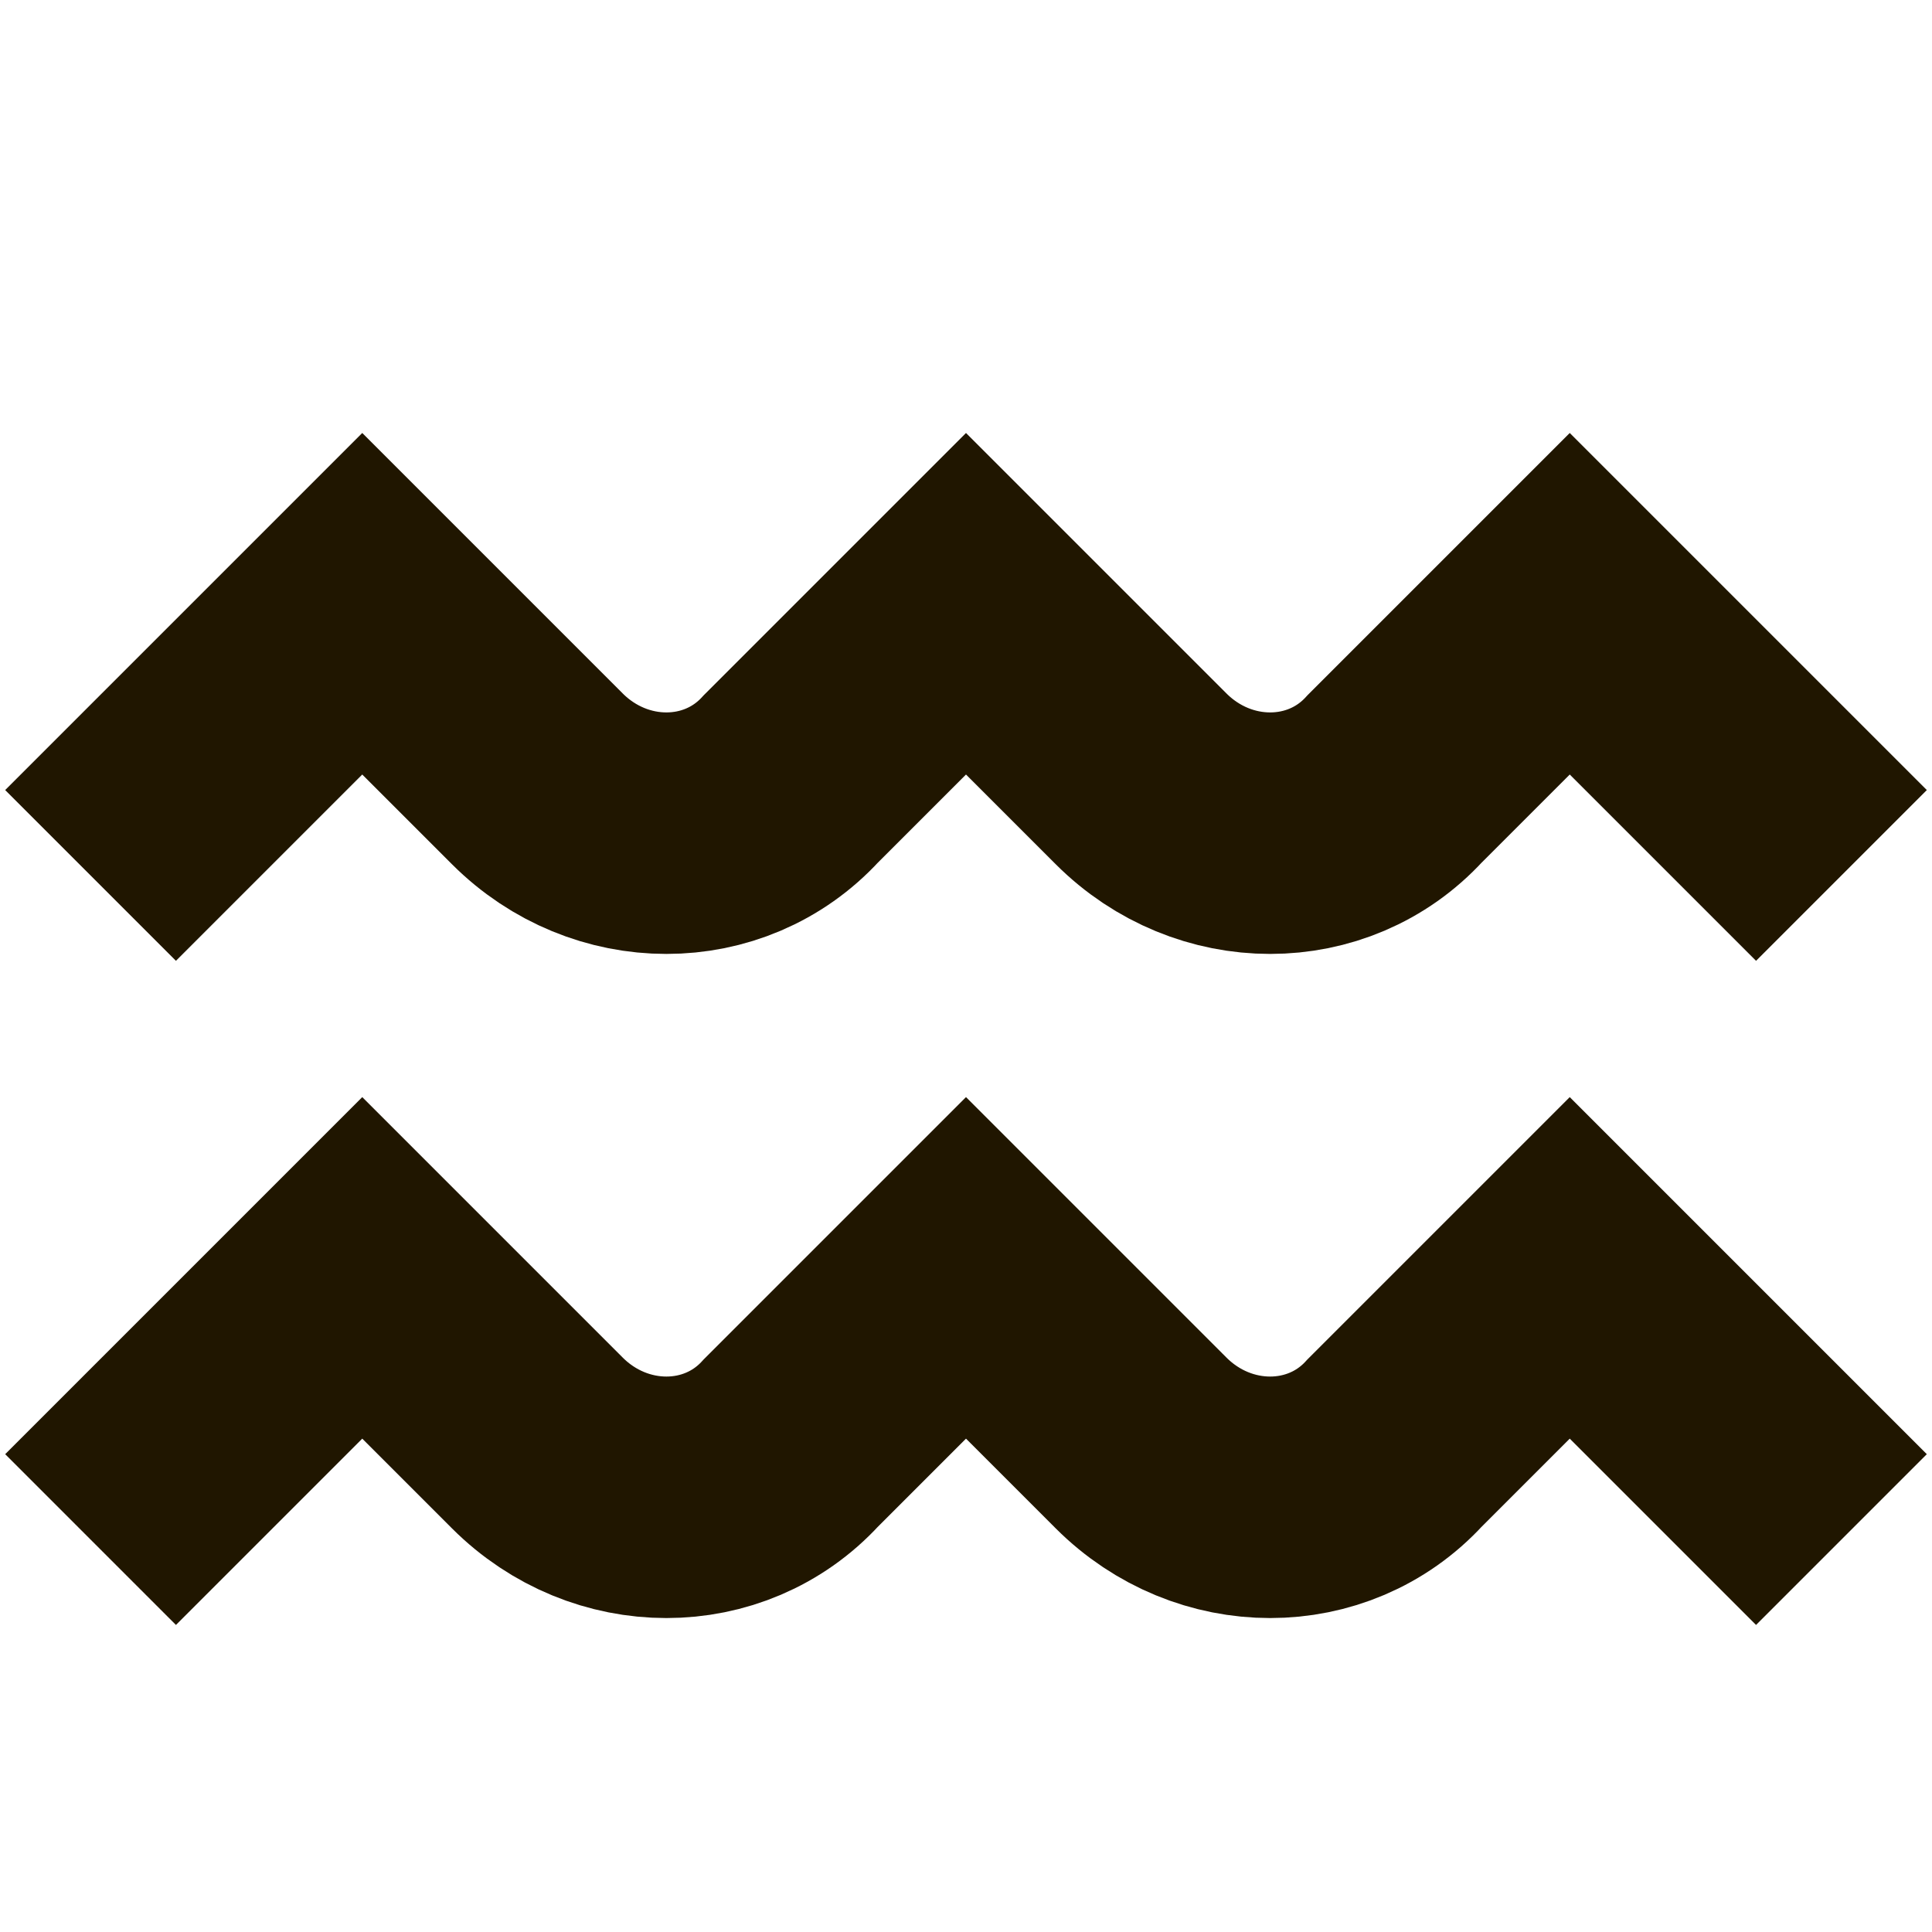
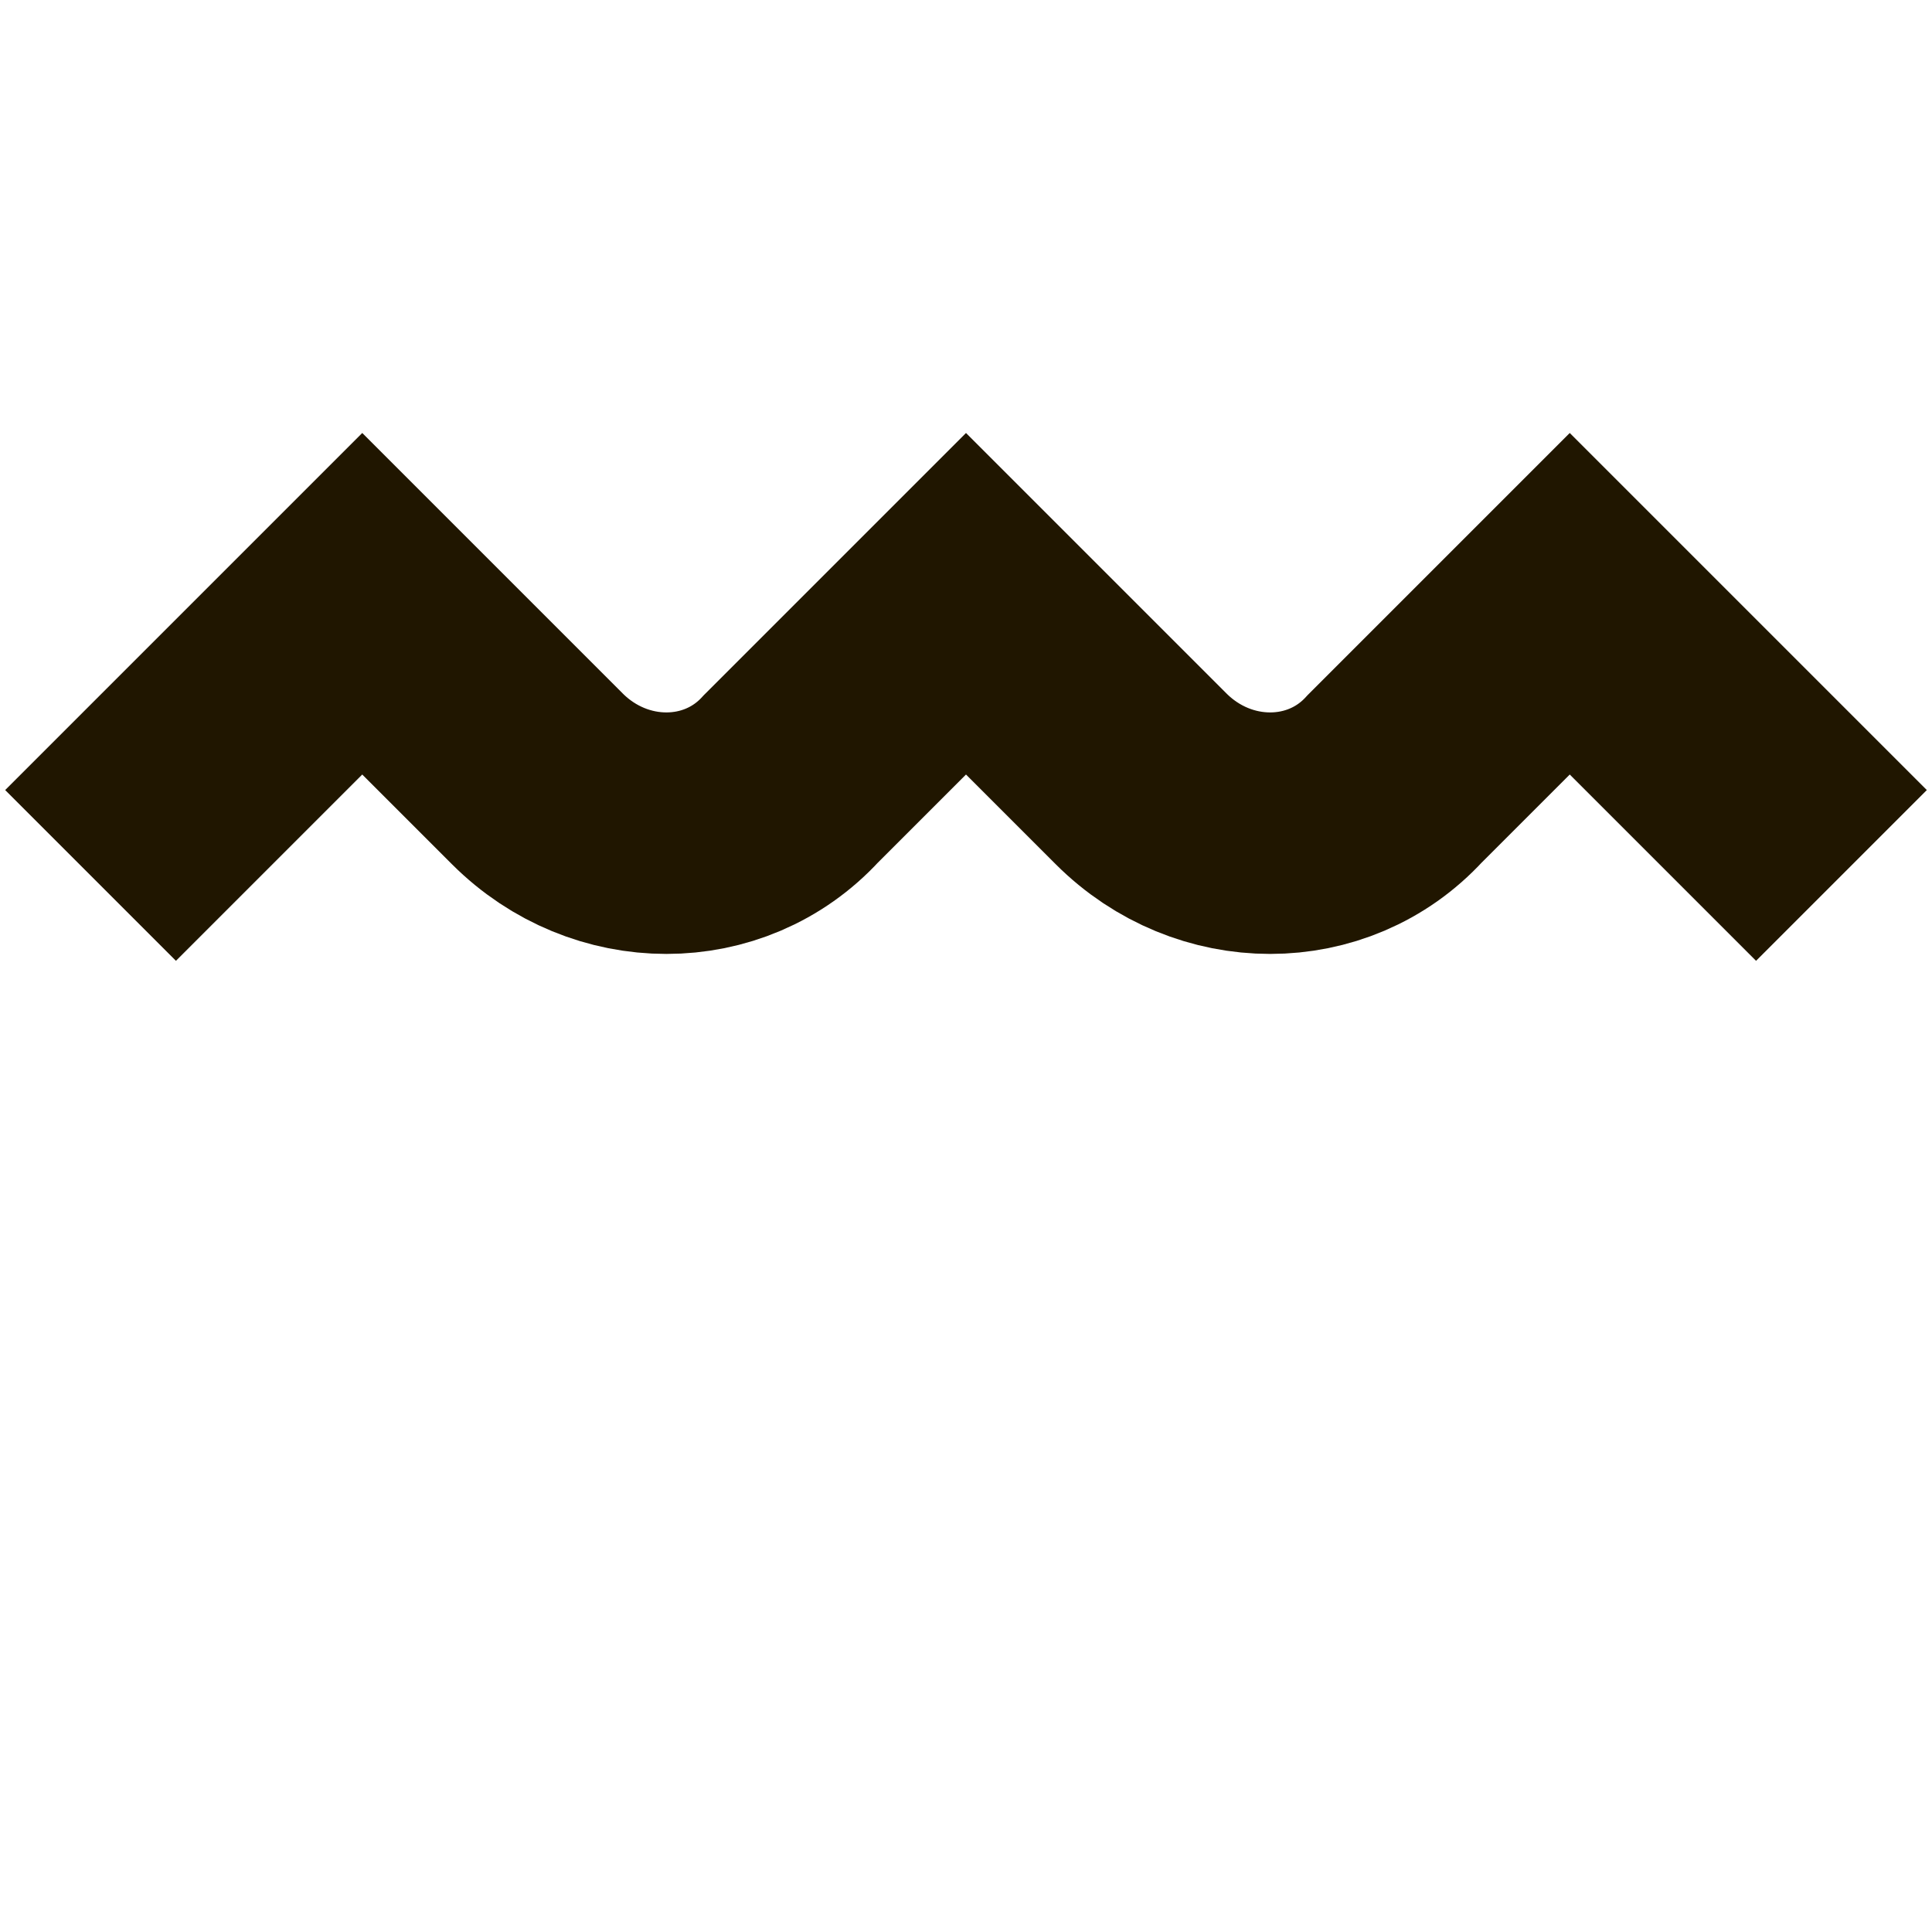
<svg xmlns="http://www.w3.org/2000/svg" id="Слой_1" style="enable-background:new 2 0 32 32;" version="1.1" viewBox="2 0 32 32" xml:space="preserve">
  <style type="text/css">
	.st0{fill:none;stroke:#201600;stroke-width:4;stroke-miterlimit:10;}
</style>
  <g>
    <path class="st0" d="M3.5,14.5L8,10l2.9,2.9c1.2,1.2,3.1,1.2,4.2,0L18,10l2.9,2.9c1.2,1.2,3.1,1.2,4.2,0L28,10l4.5,4.5" />
-     <path class="st0" d="M3.5,25.5L8,21l2.9,2.9c1.2,1.2,3.1,1.2,4.2,0L18,21l2.9,2.9c1.2,1.2,3.1,1.2,4.2,0L28,21l4.5,4.5" />
  </g>
</svg>